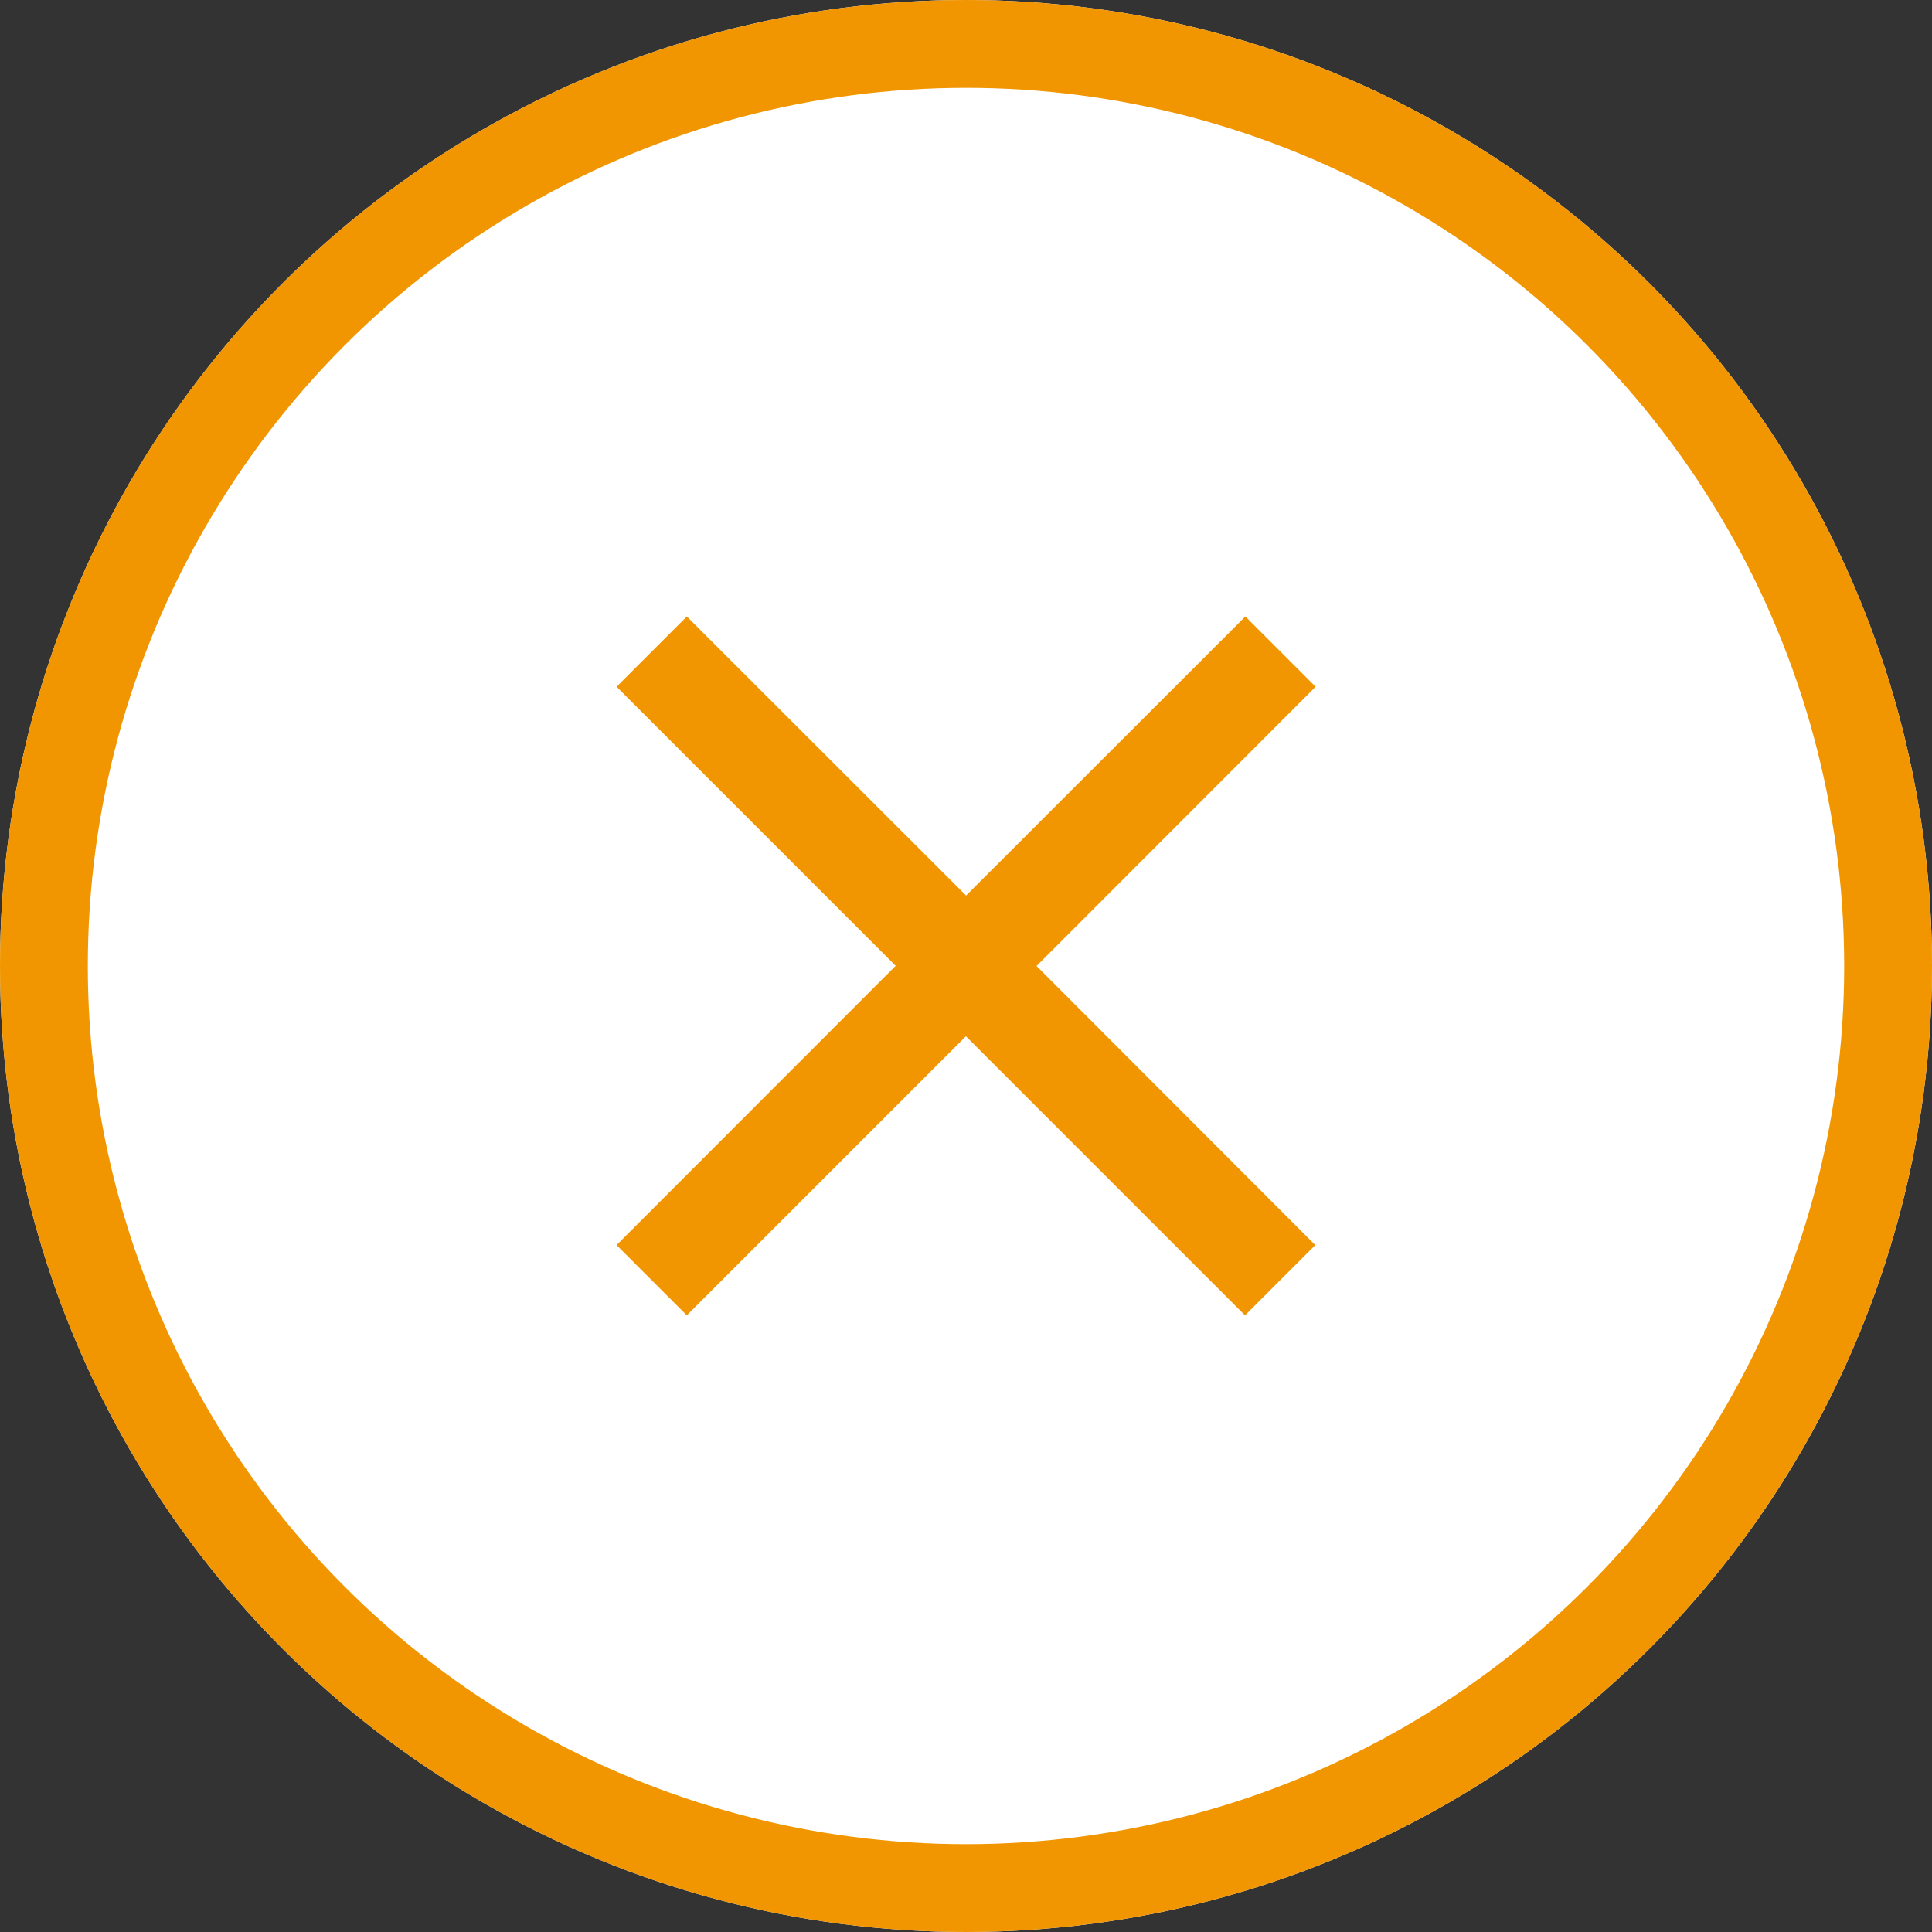
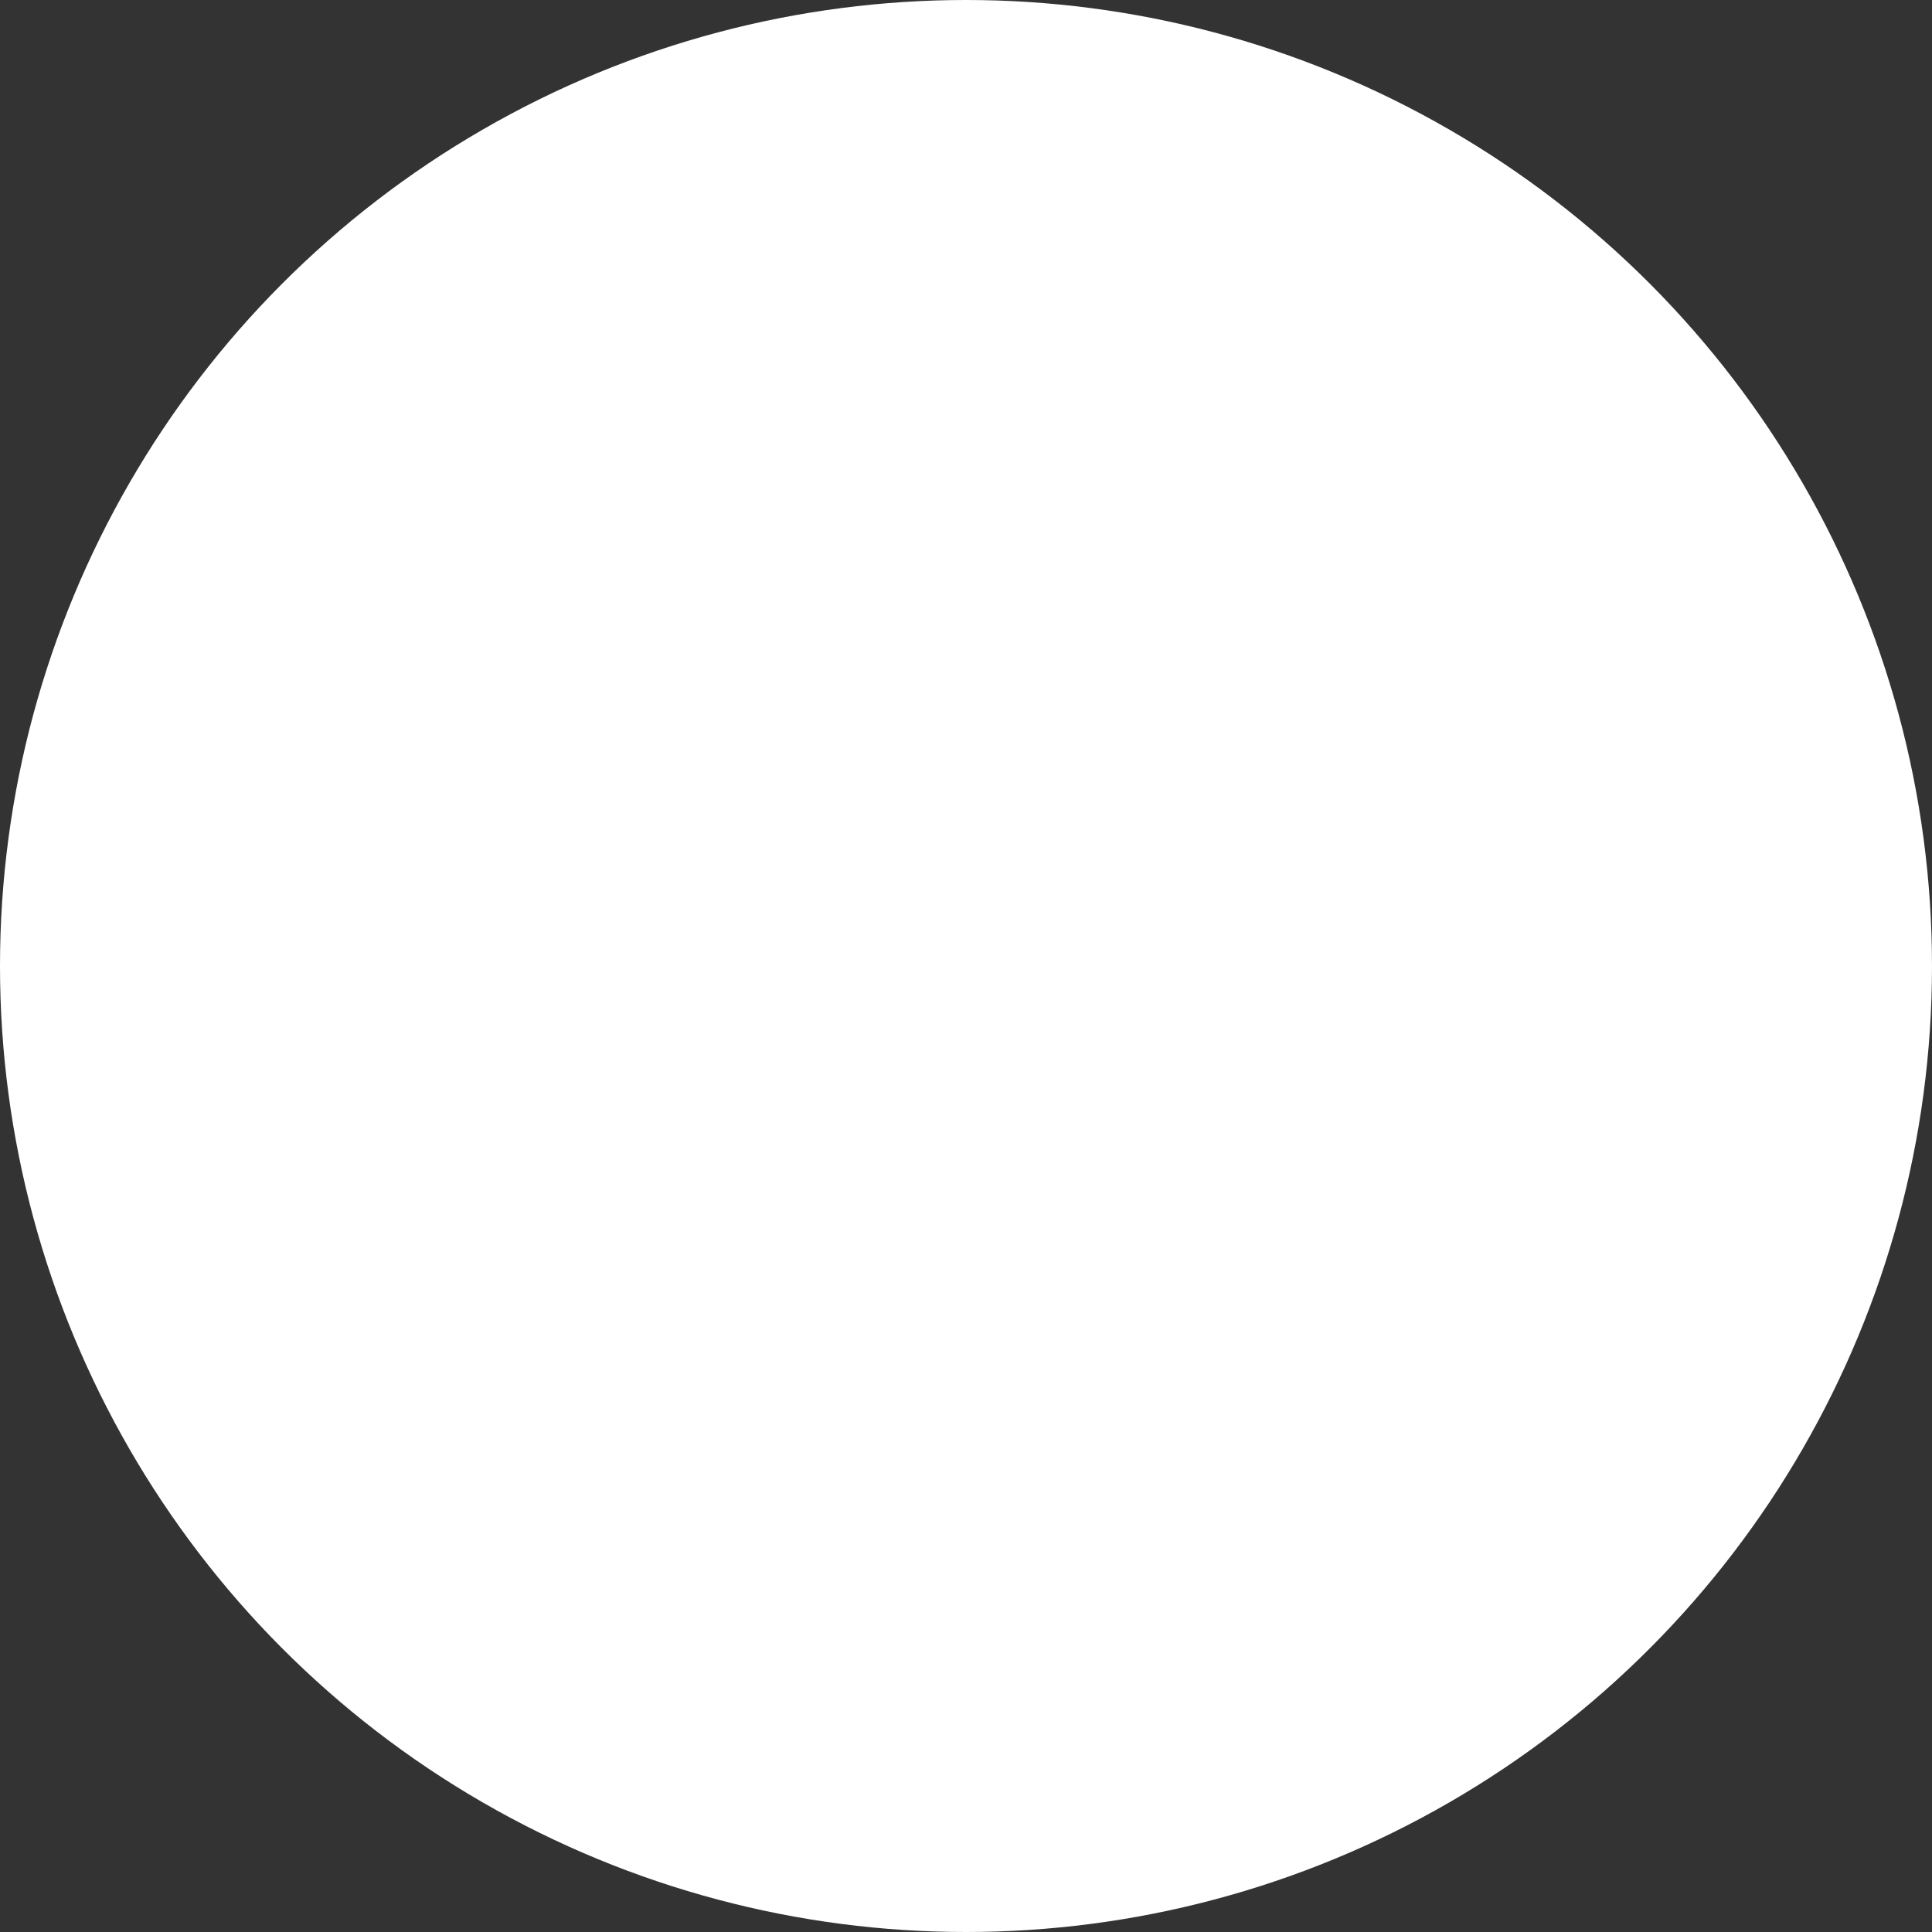
<svg xmlns="http://www.w3.org/2000/svg" width="22" height="22" viewBox="0 0 22 22">
  <rect x="0" y="0" width="22" height="22" fill="#333333" stroke="none" />
  <g id="close" transform="translate(-1313.572 -589.721)">
    <g id="楕円形_8" data-name="楕円形 8" transform="translate(1313.572 589.721)" fill="#fff" stroke="#f19600" stroke-width="1">
      <circle cx="11" cy="11" r="11" stroke="none" />
-       <circle cx="11" cy="11" r="10.5" fill="none" />
    </g>
-     <path id="Icon_material-close" data-name="Icon material-close" d="M15.46,8.3l-.8-.8L11.48,10.678,8.3,7.5l-.8.8,3.178,3.178L7.5,14.658l.8.8,3.178-3.178,3.178,3.178.8-.8L12.282,11.48Z" transform="translate(1313.093 589.241)" fill="#f19600" />
  </g>
</svg>